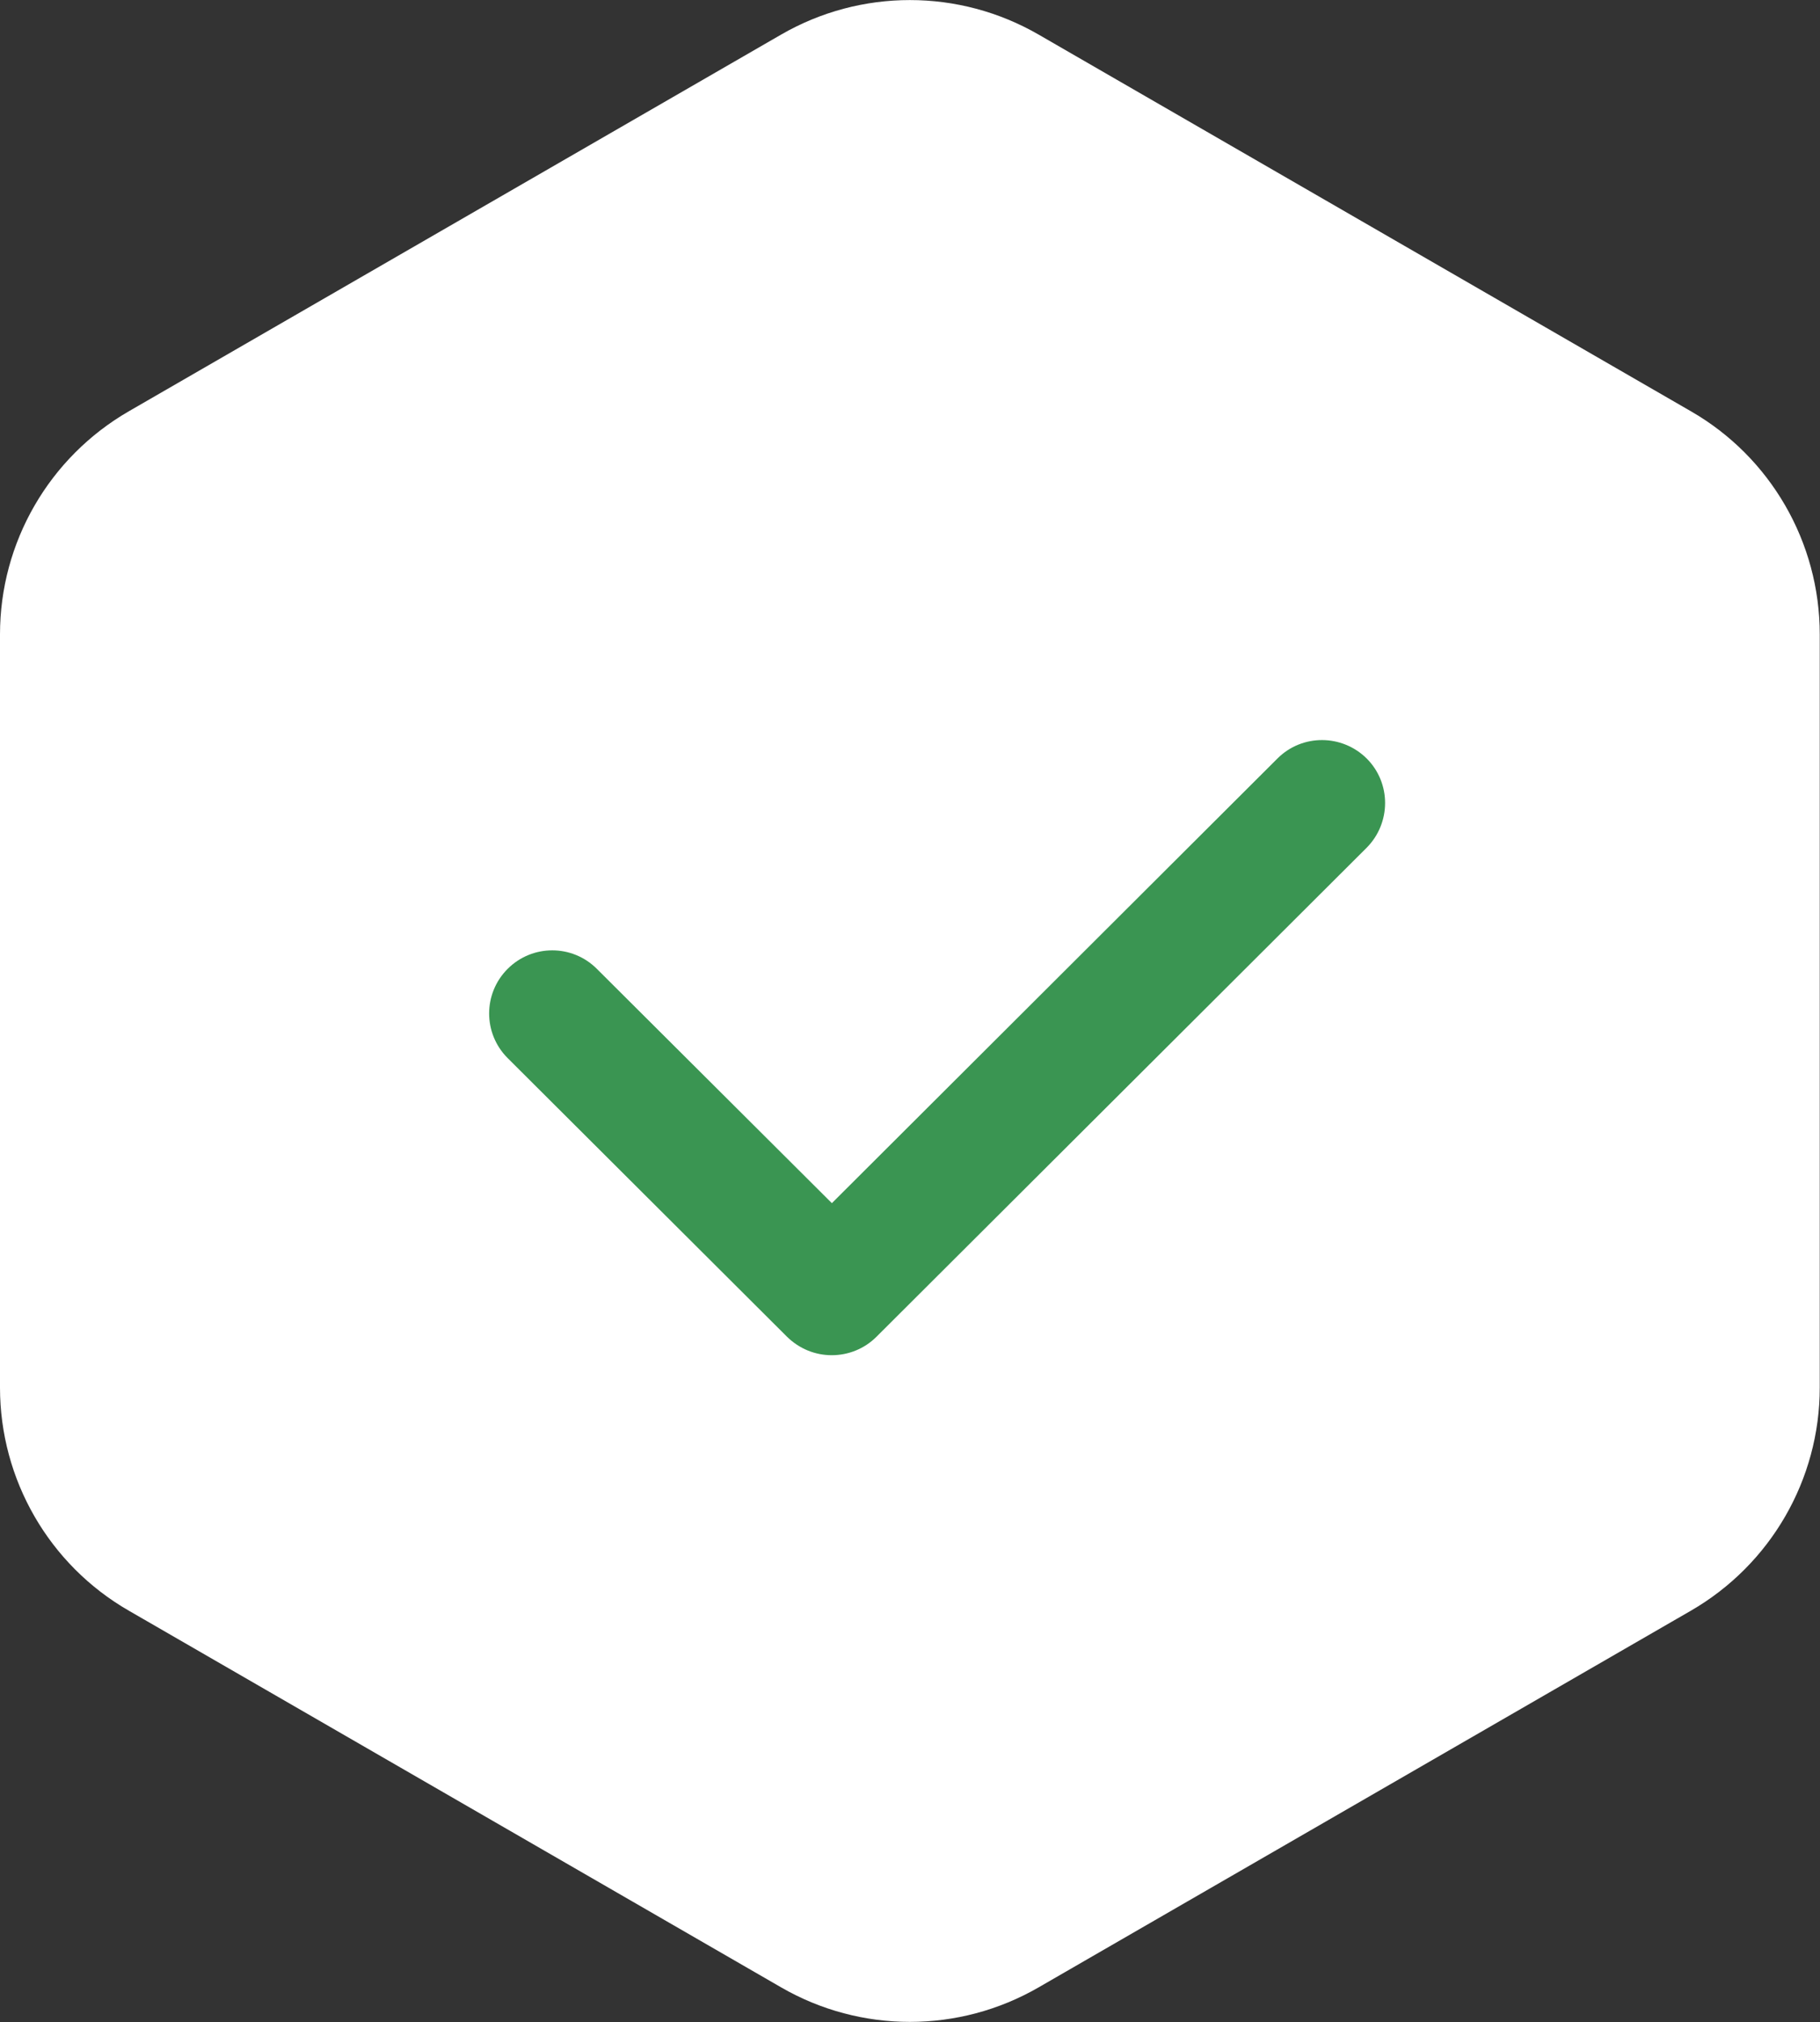
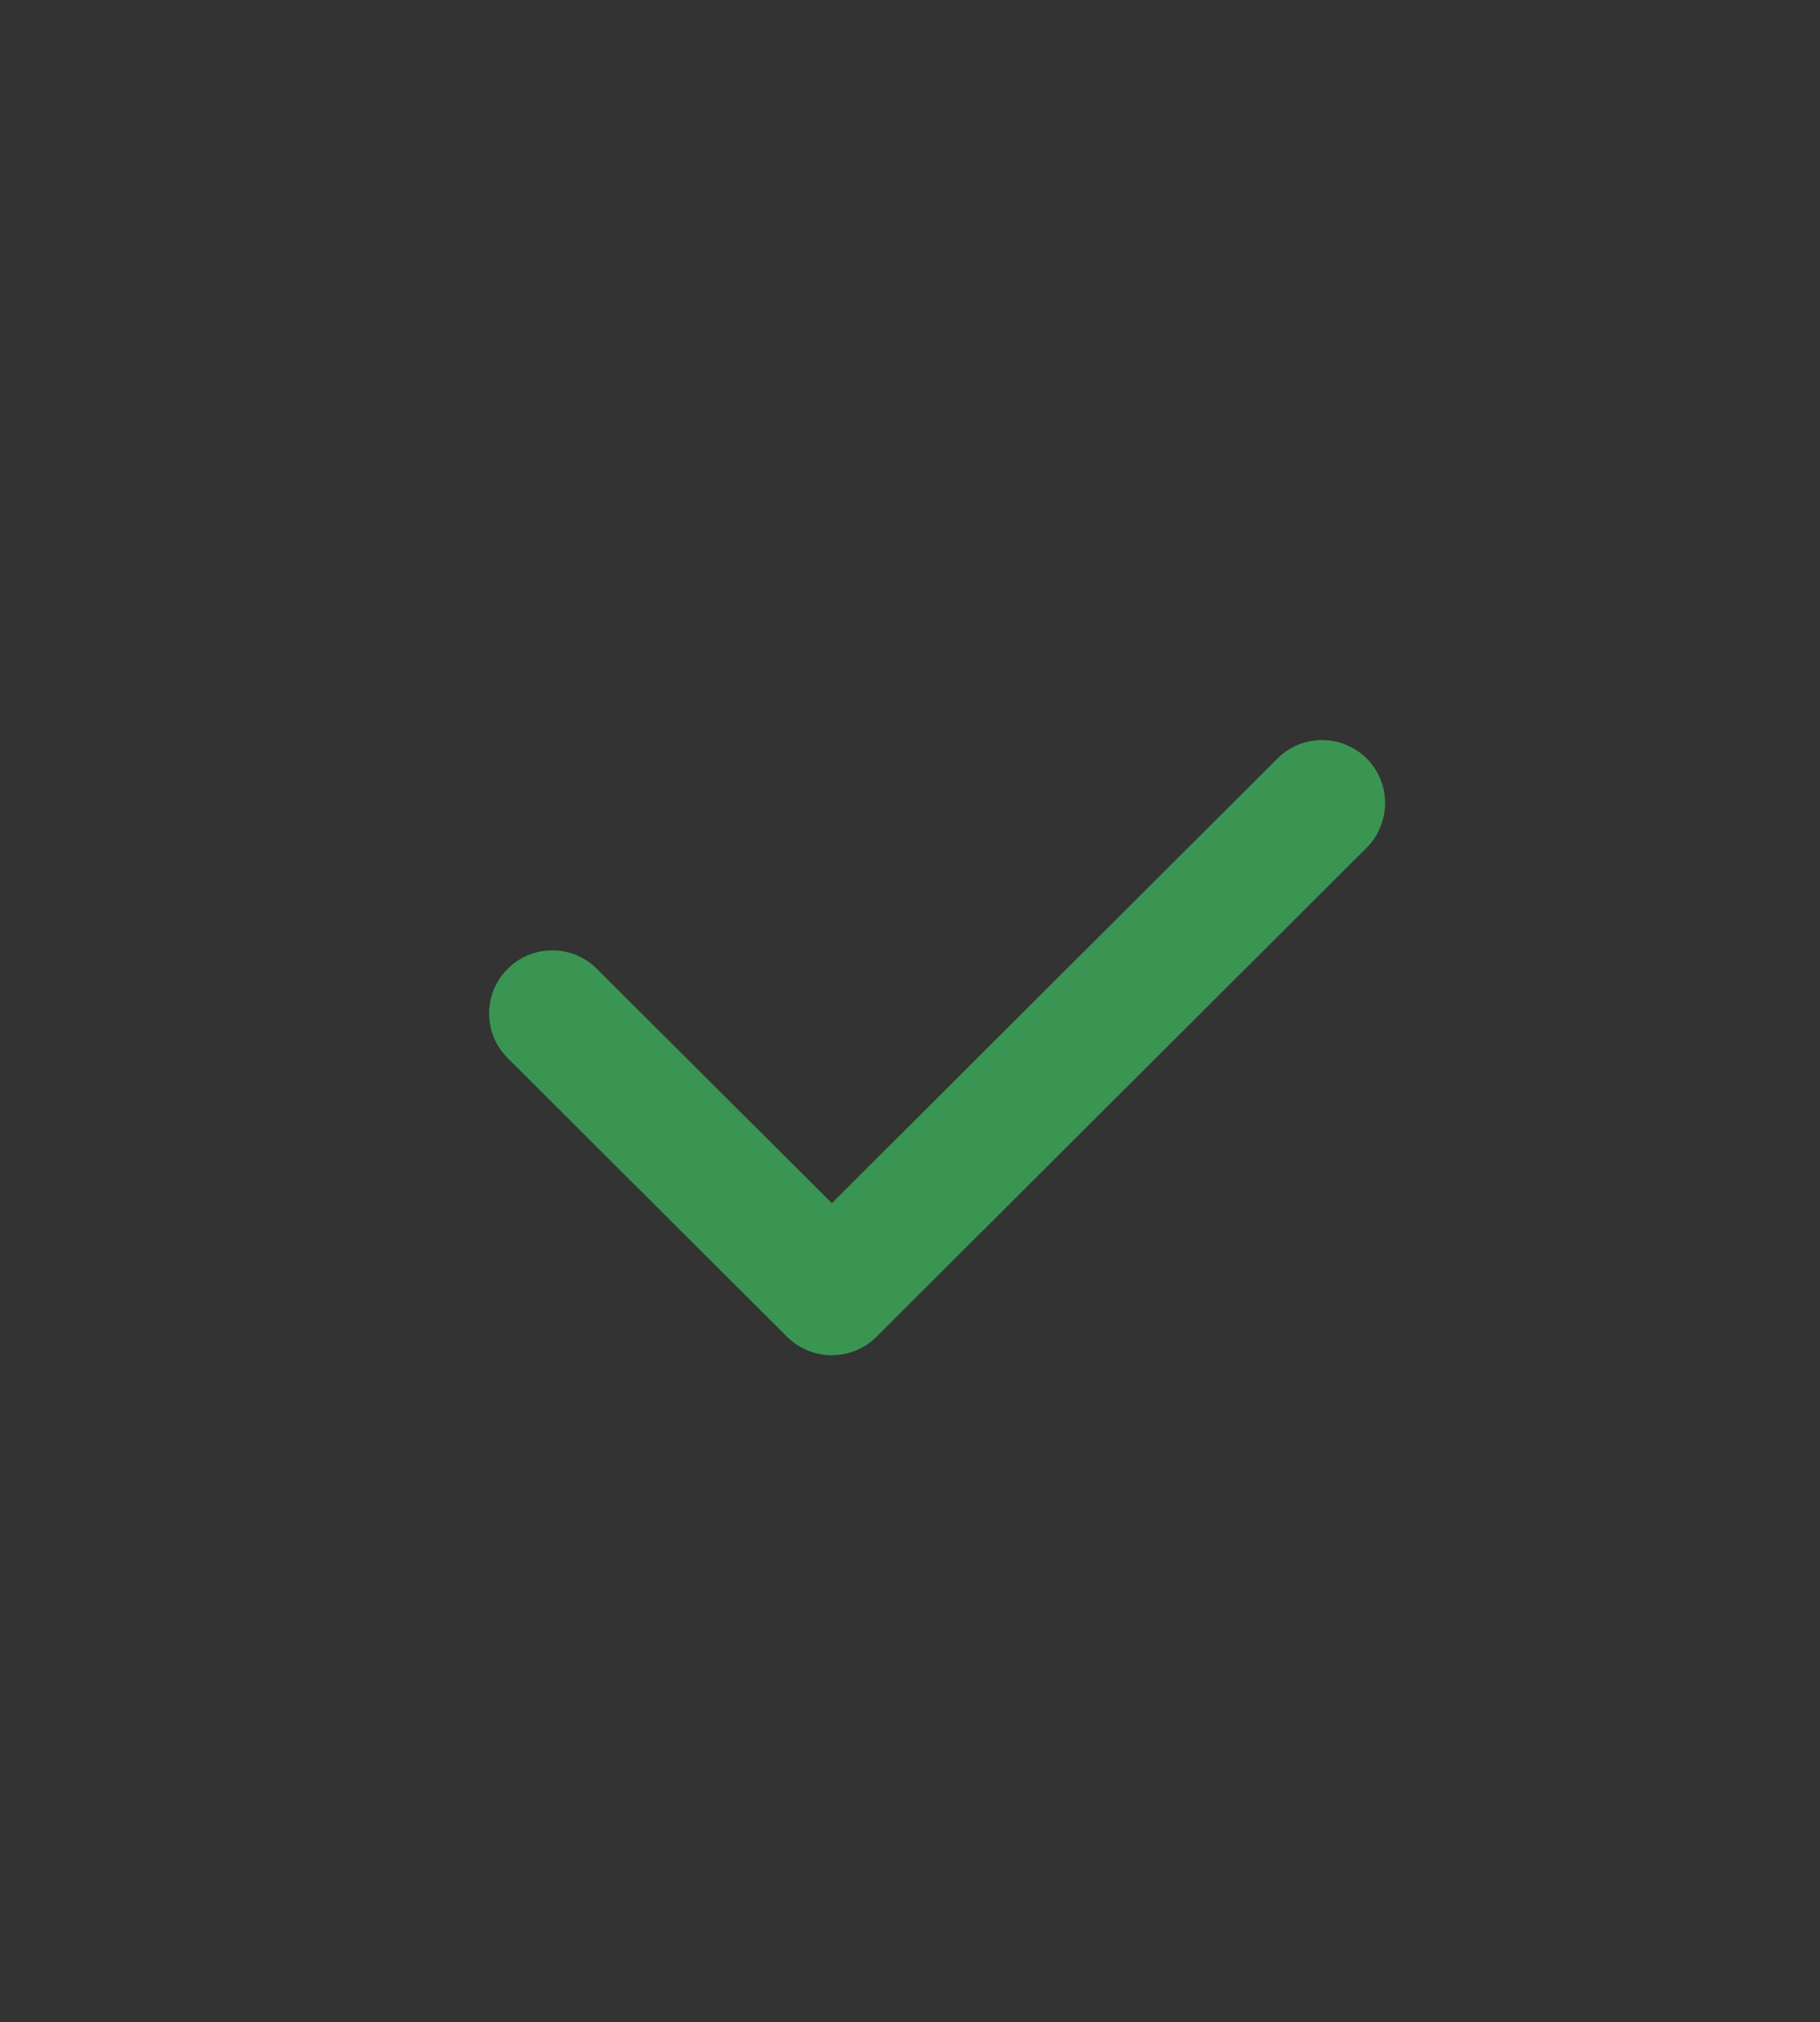
<svg xmlns="http://www.w3.org/2000/svg" id="Layer_2" width="73.03" height="81.13" viewBox="0 0 73.03 81.13">
  <rect x="0" y="0" width="73.03" height="81.13" fill="#333333" stroke="none" />
  <defs>
    <style>.cls-1{fill:#fff;}.cls-2{fill:#3a9552;}</style>
  </defs>
  <g id="Layer_4">
-     <path class="cls-1" d="m0,25.45v30.22c0,3.69,1.97,7.11,5.17,8.95l26.17,15.11c3.2,1.85,7.14,1.85,10.34,0l26.17-15.11c3.2-1.85,5.17-5.26,5.17-8.95v-30.22c0-3.69-1.97-7.11-5.17-8.95L41.68,1.39c-3.2-1.85-7.14-1.85-10.34,0L5.17,16.5c-3.2,1.85-5.17,5.26-5.17,8.95Z" />
    <path class="cls-2" d="m33.37,54.37c-.65,0-1.29-.25-1.79-.74l-11.21-11.18c-.99-.99-.99-2.59,0-3.58.99-.99,2.59-.99,3.58,0l9.43,9.4,17.88-17.84c.99-.99,2.59-.98,3.58,0,.99.99.98,2.59,0,3.58l-19.67,19.62c-.49.49-1.14.74-1.79.74Z" />
  </g>
</svg>